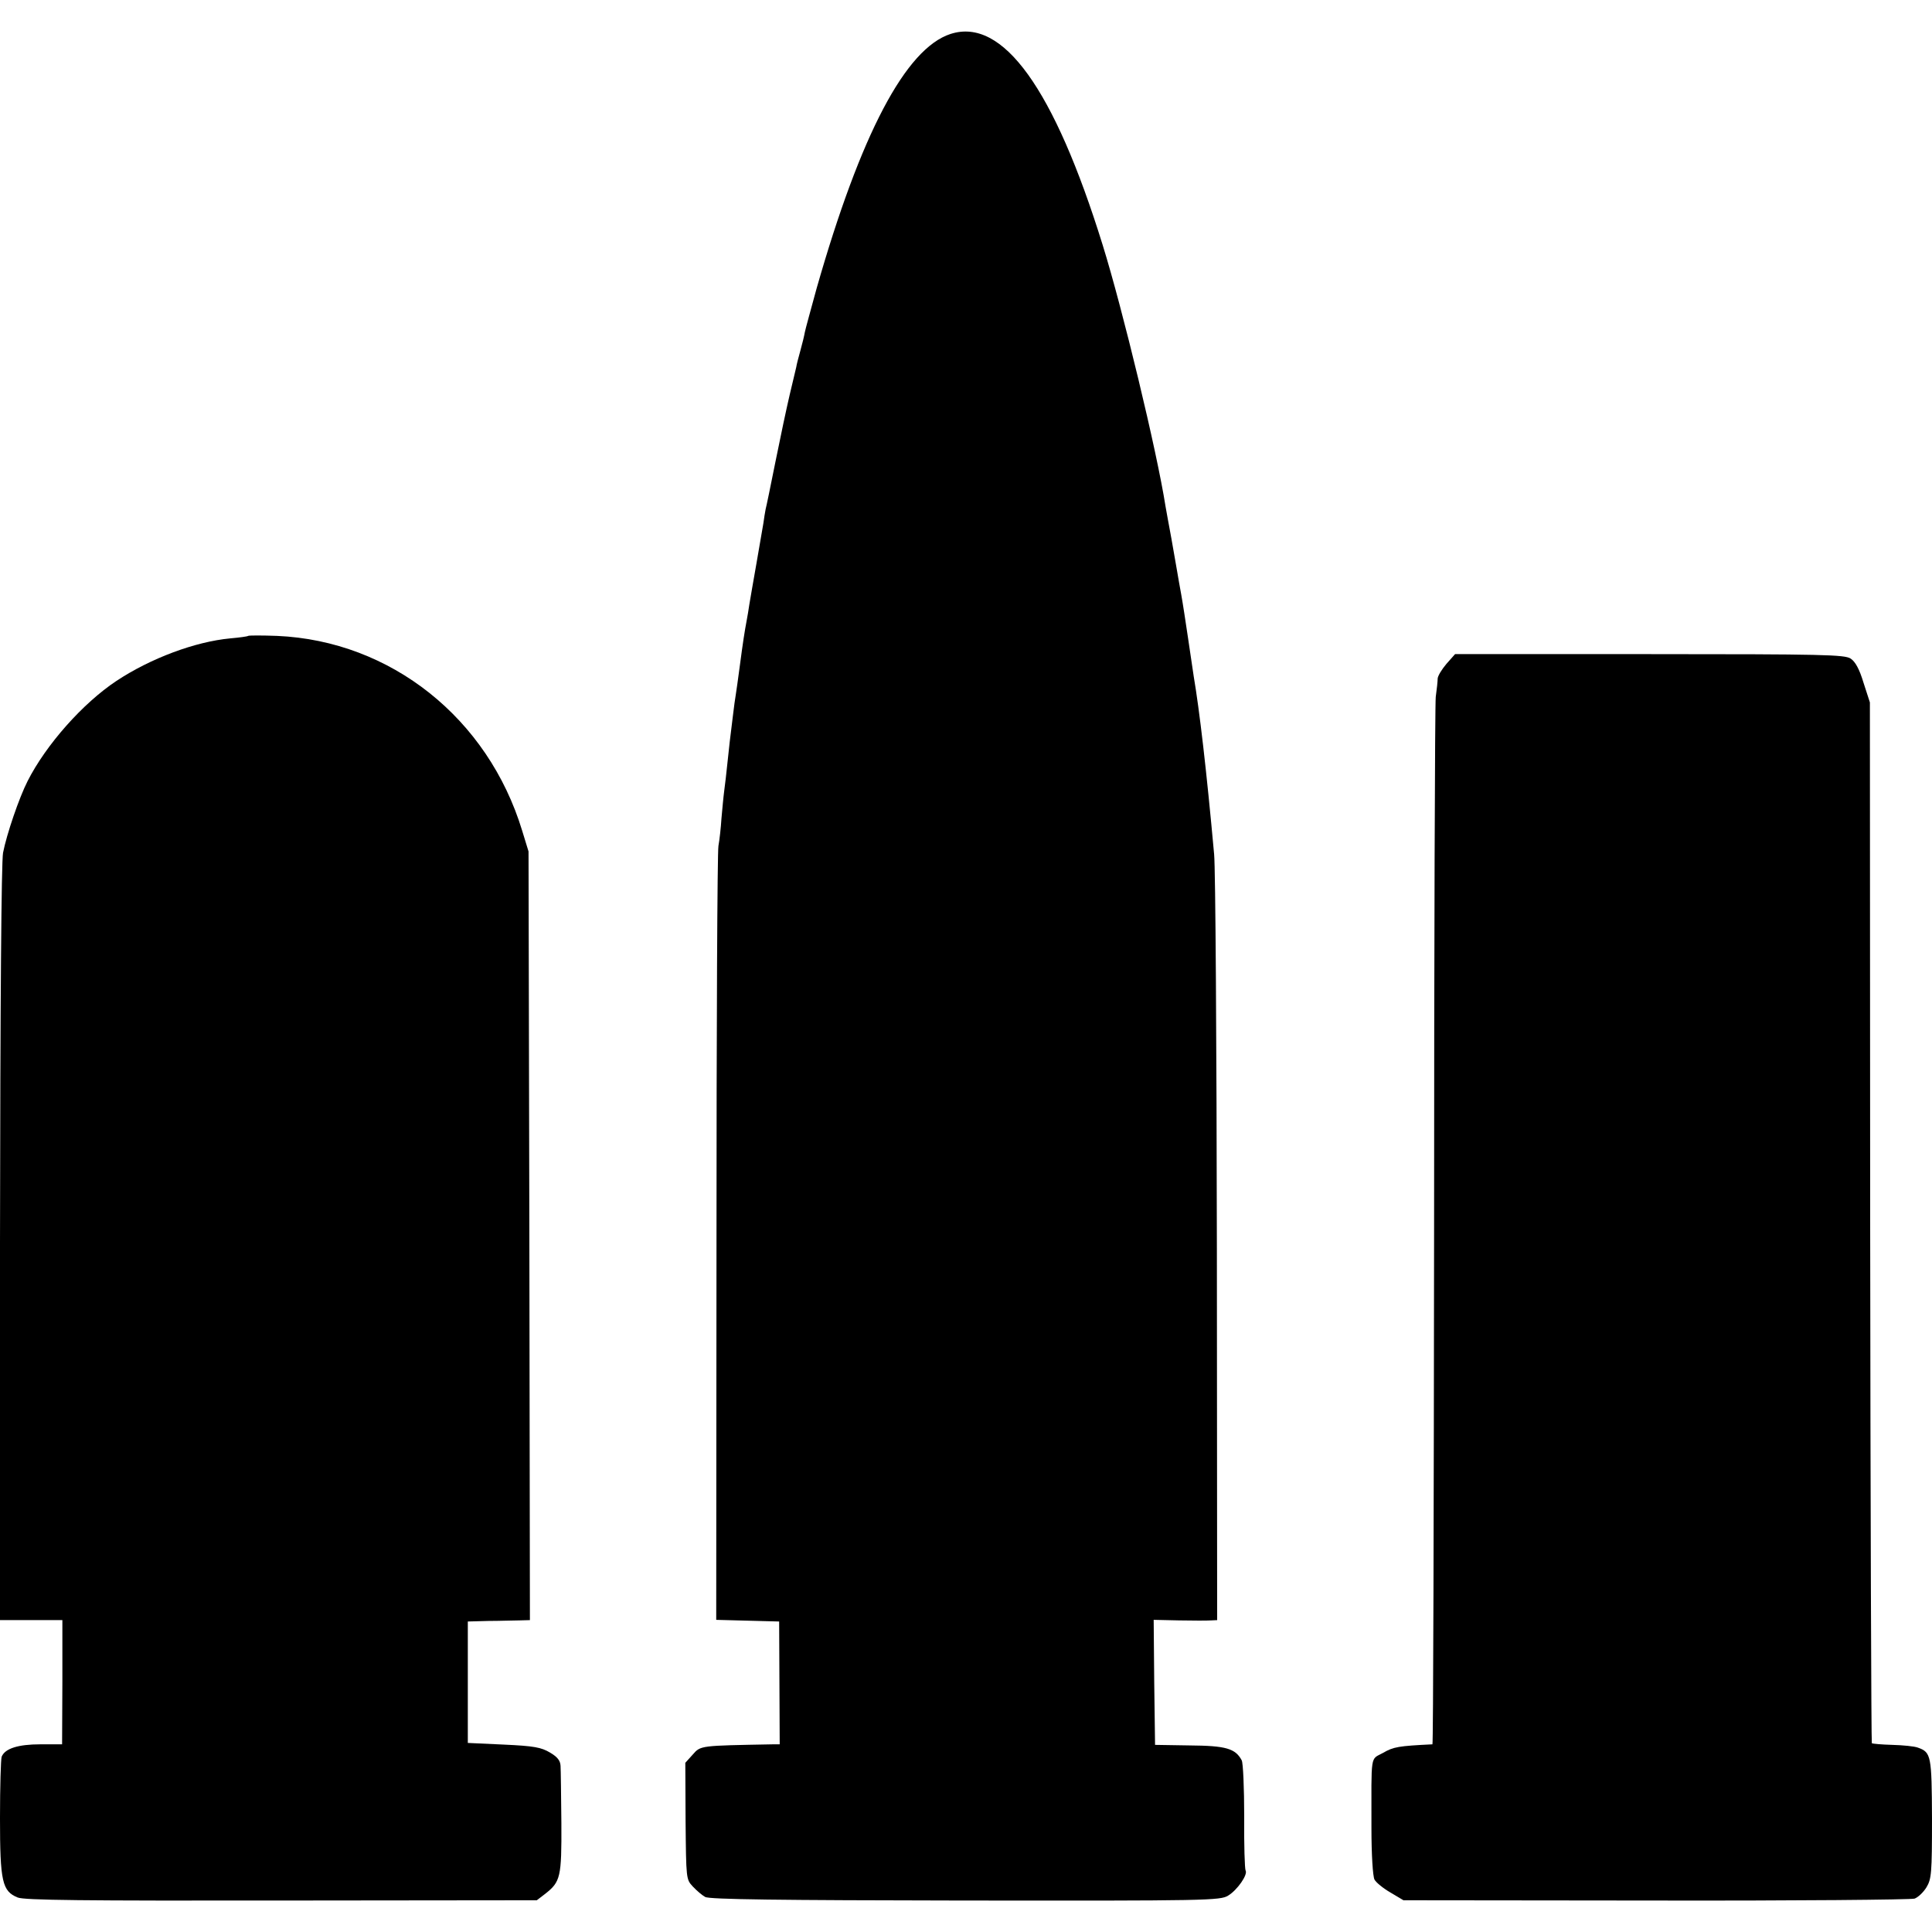
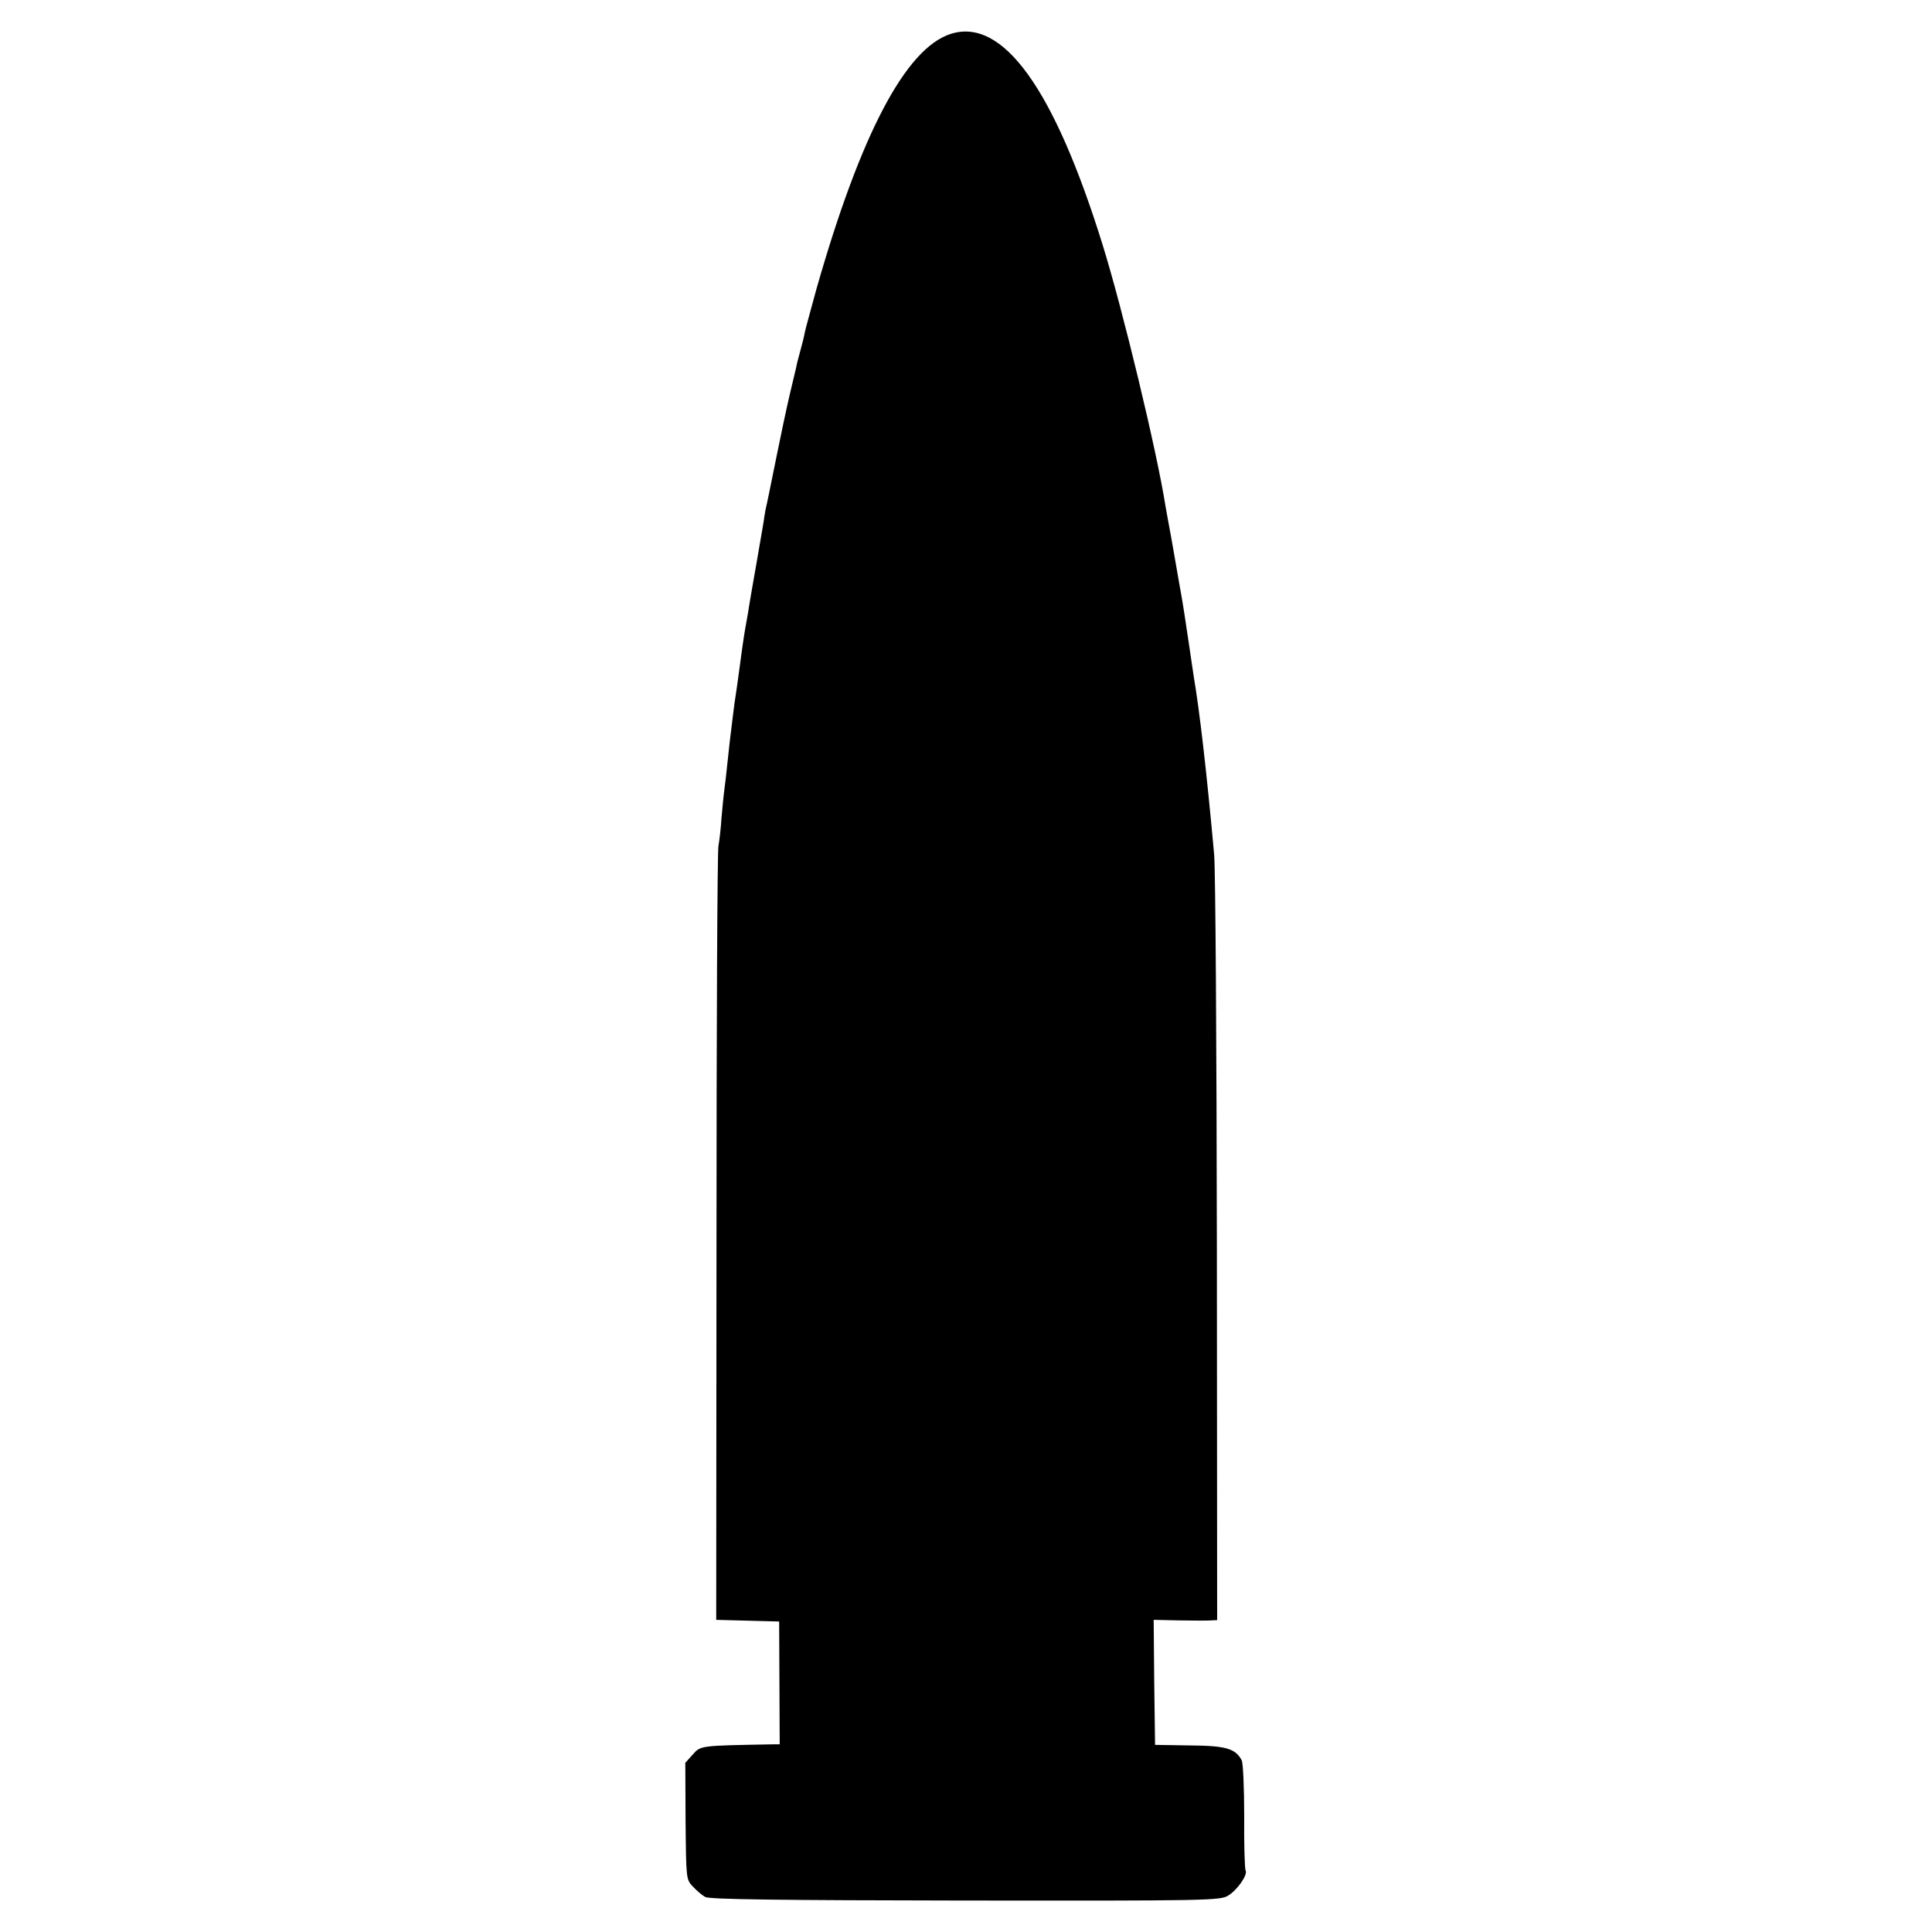
<svg xmlns="http://www.w3.org/2000/svg" height="700pt" preserveAspectRatio="xMidYMid meet" viewBox="0 0 700 700" width="700pt">
  <g transform="matrix(.1 0 0 -.1 0 700)">
    <path d="m3444 6877c-163-53-326-364-485-921-21-77-41-149-43-160-2-12-9-41-16-66s-14-52-15-60c-2-8-13-54-24-101s-34-155-51-240-33-163-36-174c-2-11-6-33-8-50-3-16-14-82-25-145s-23-131-26-150-7-46-10-60c-7-37-13-75-25-166-6-44-12-89-14-100-2-10-7-47-11-81-4-35-9-75-11-90-2-16-6-53-9-83s-8-73-11-95-7-67-10-100c-2-33-7-78-11-100s-7-662-7-1422l-1-1382 114-3 114-3 1-223 1-222h-25c-264-5-261-4-290-37l-27-30 1-211c2-210 2-211 26-237 14-15 34-32 45-38 15-9 265-12 943-13 876-1 924 0 952 18 33 20 72 76 63 91-3 5-6 93-5 196 0 102-4 194-9 203-23 43-57 53-189 54l-125 2-3 226-2 227 92-2c51-1 103-1 116 0l22 1-1 1343c-1 738-5 1383-10 1432-28 309-53 521-74 645-2 14-11 75-20 135-9 61-20 133-25 160-5 28-12 66-15 85s-13 73-21 120c-9 47-18 99-21 115-31 199-156 717-228 948-176 567-362 825-551 764z" />
-     <path d="m899 4696c-2-2-31-6-65-9-127-12-288-72-412-154-122-81-255-231-322-363-31-61-76-193-89-260-6-36-10-522-11-1417v-1363h113 113v-225l-1-225h-78c-81 0-129-15-141-45-3-9-6-109-6-222 0-231 8-265 64-288 24-10 239-12 956-11l925 1 30 23c56 44 60 60 59 257-1 99-2 192-3 207-1 19-11 32-38 48-32 19-58 24-168 29l-130 6v220 220l75 2c41 0 92 2 113 2l37 1-2 1393-3 1392-23 75c-124 408-476 688-888 706-55 2-102 2-105 0z" />
-     <path d="m5241 4595c-17-20-31-43-32-53 0-9-3-39-7-67-3-27-6-893-6-1922-1-1030-3-1873-6-1873-123-6-141-9-179-31-47-26-42 3-42-272 0-97 5-175 11-187 6-11 32-32 58-47l47-28 915-1c503-1 925 3 937 7 13 5 32 23 43 41 18 30 20 50 20 248-1 229-3 241-51 258-13 5-55 9-93 10s-71 4-74 6c-2 3-5 852-6 1888l-1 1883-23 71c-15 50-30 77-47 88-22 14-98 16-729 16h-704z" />
  </g>
</svg>